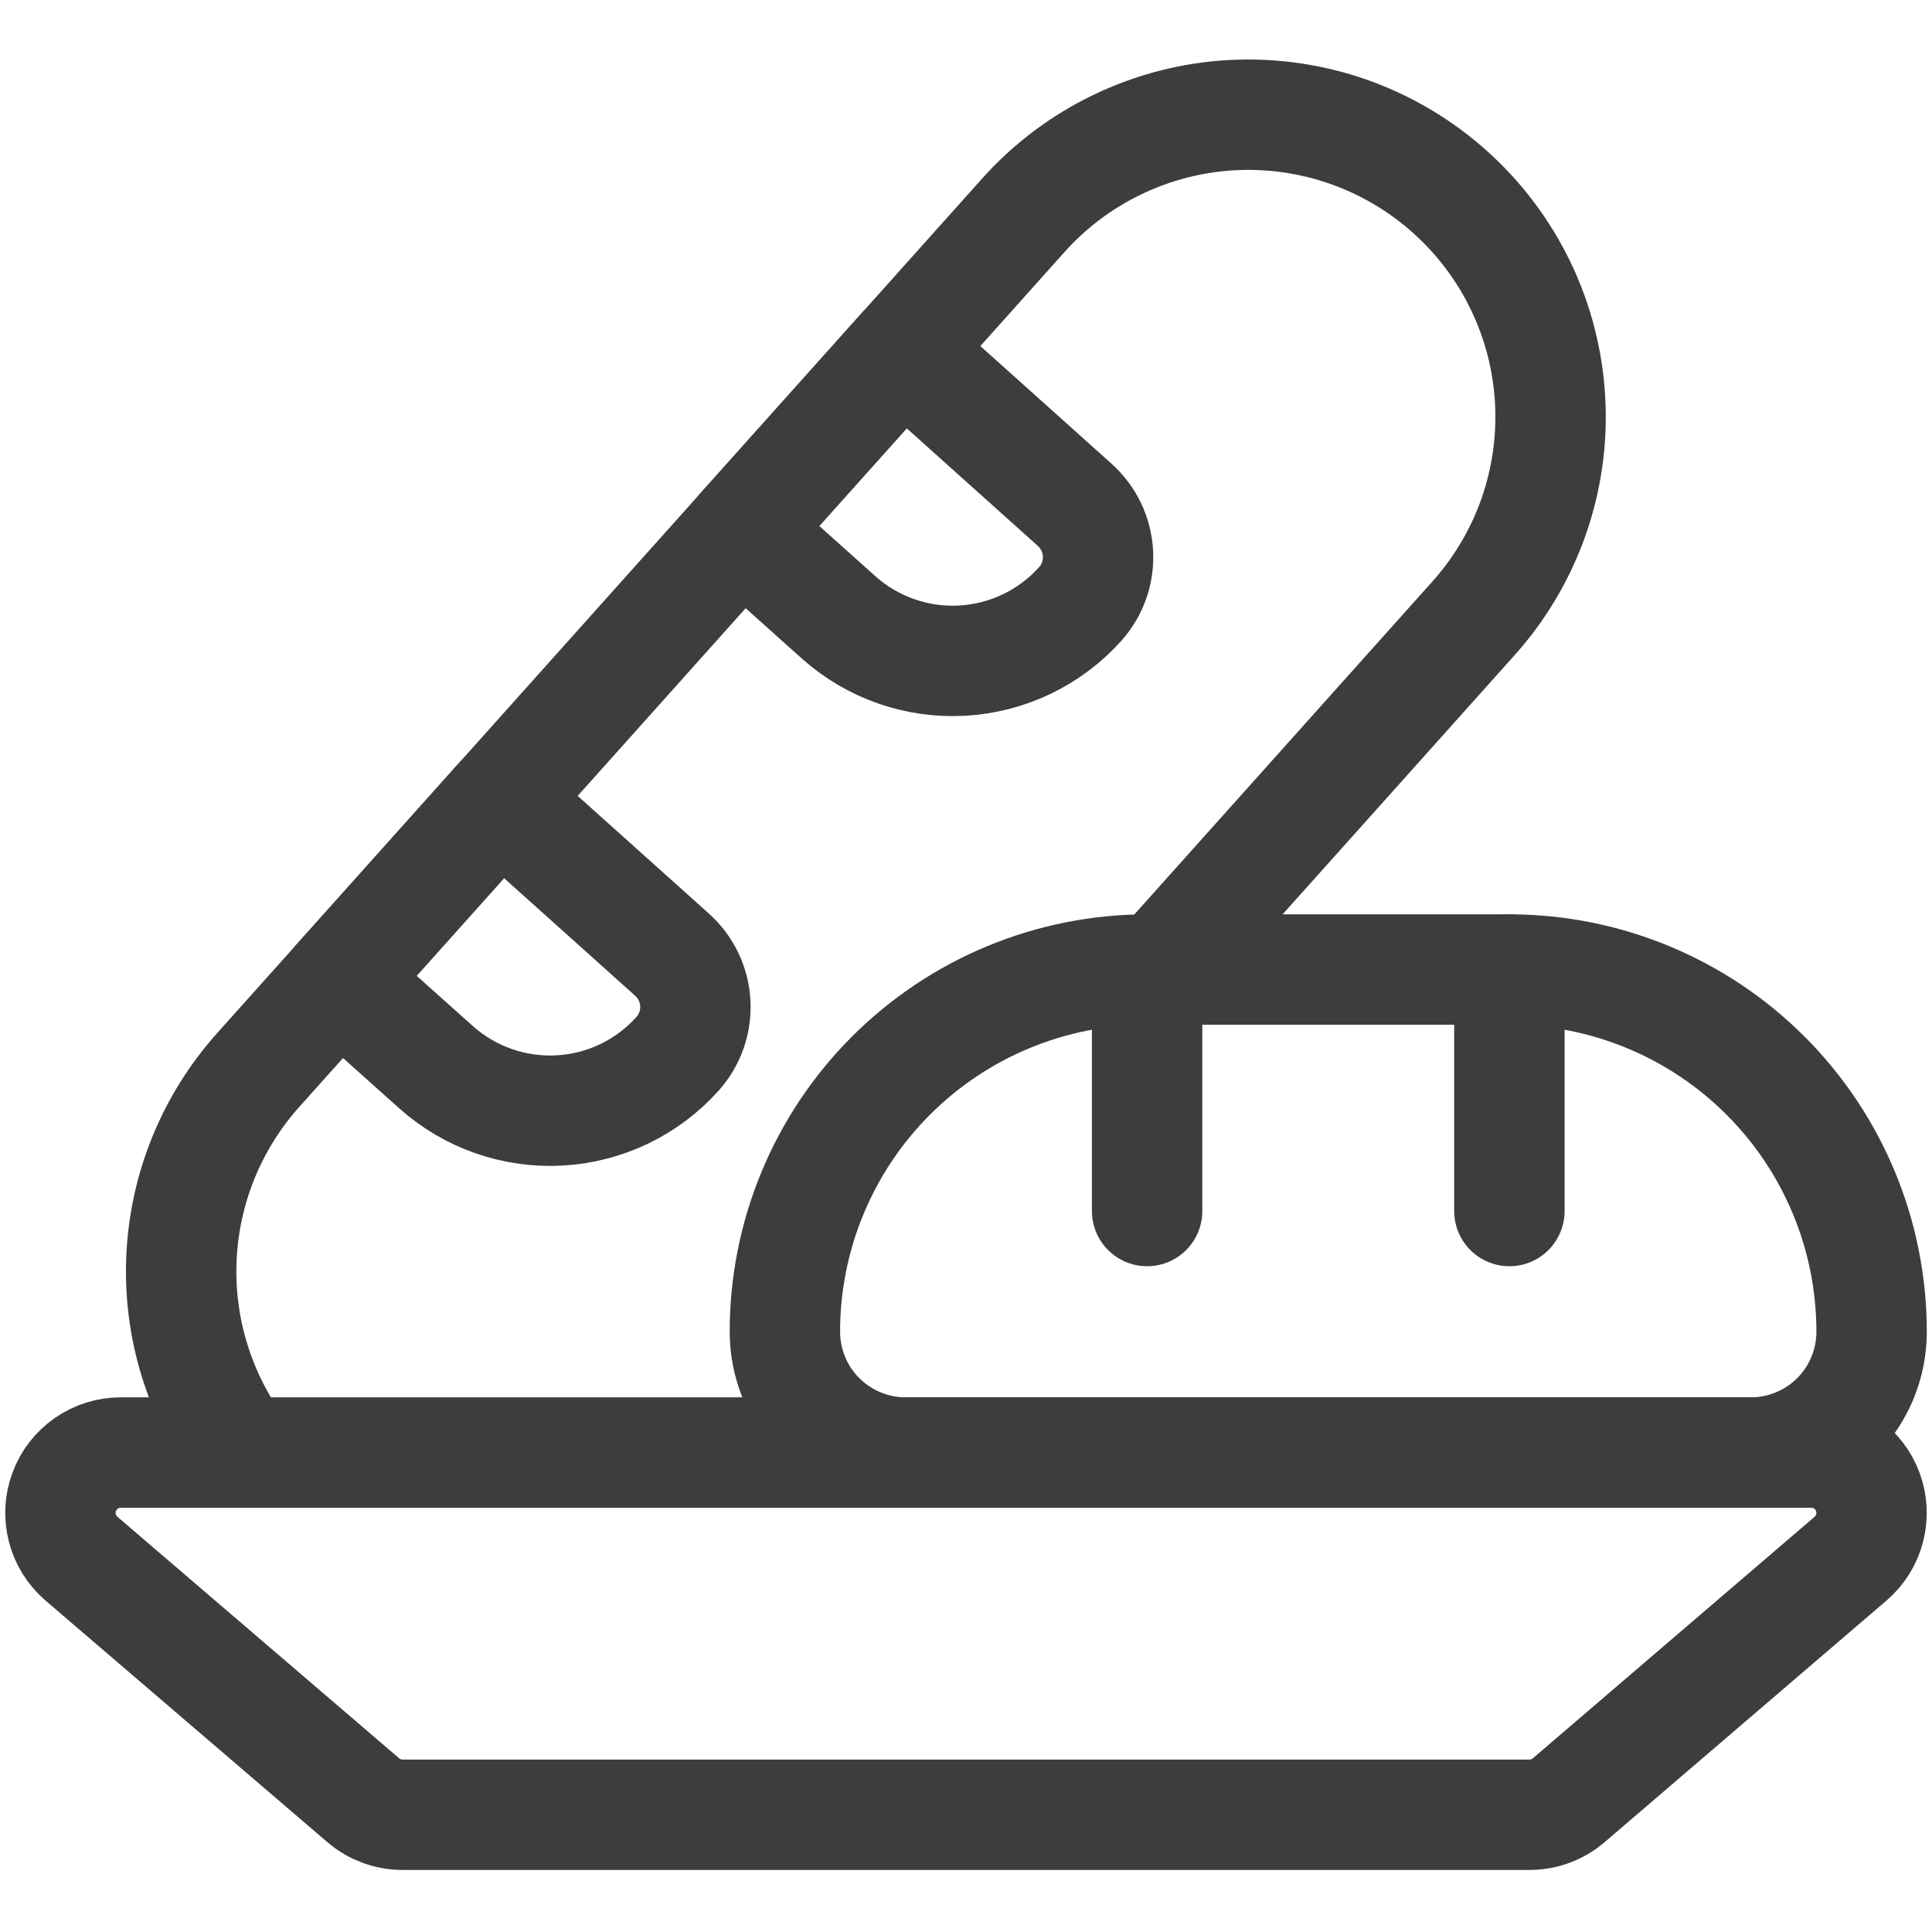
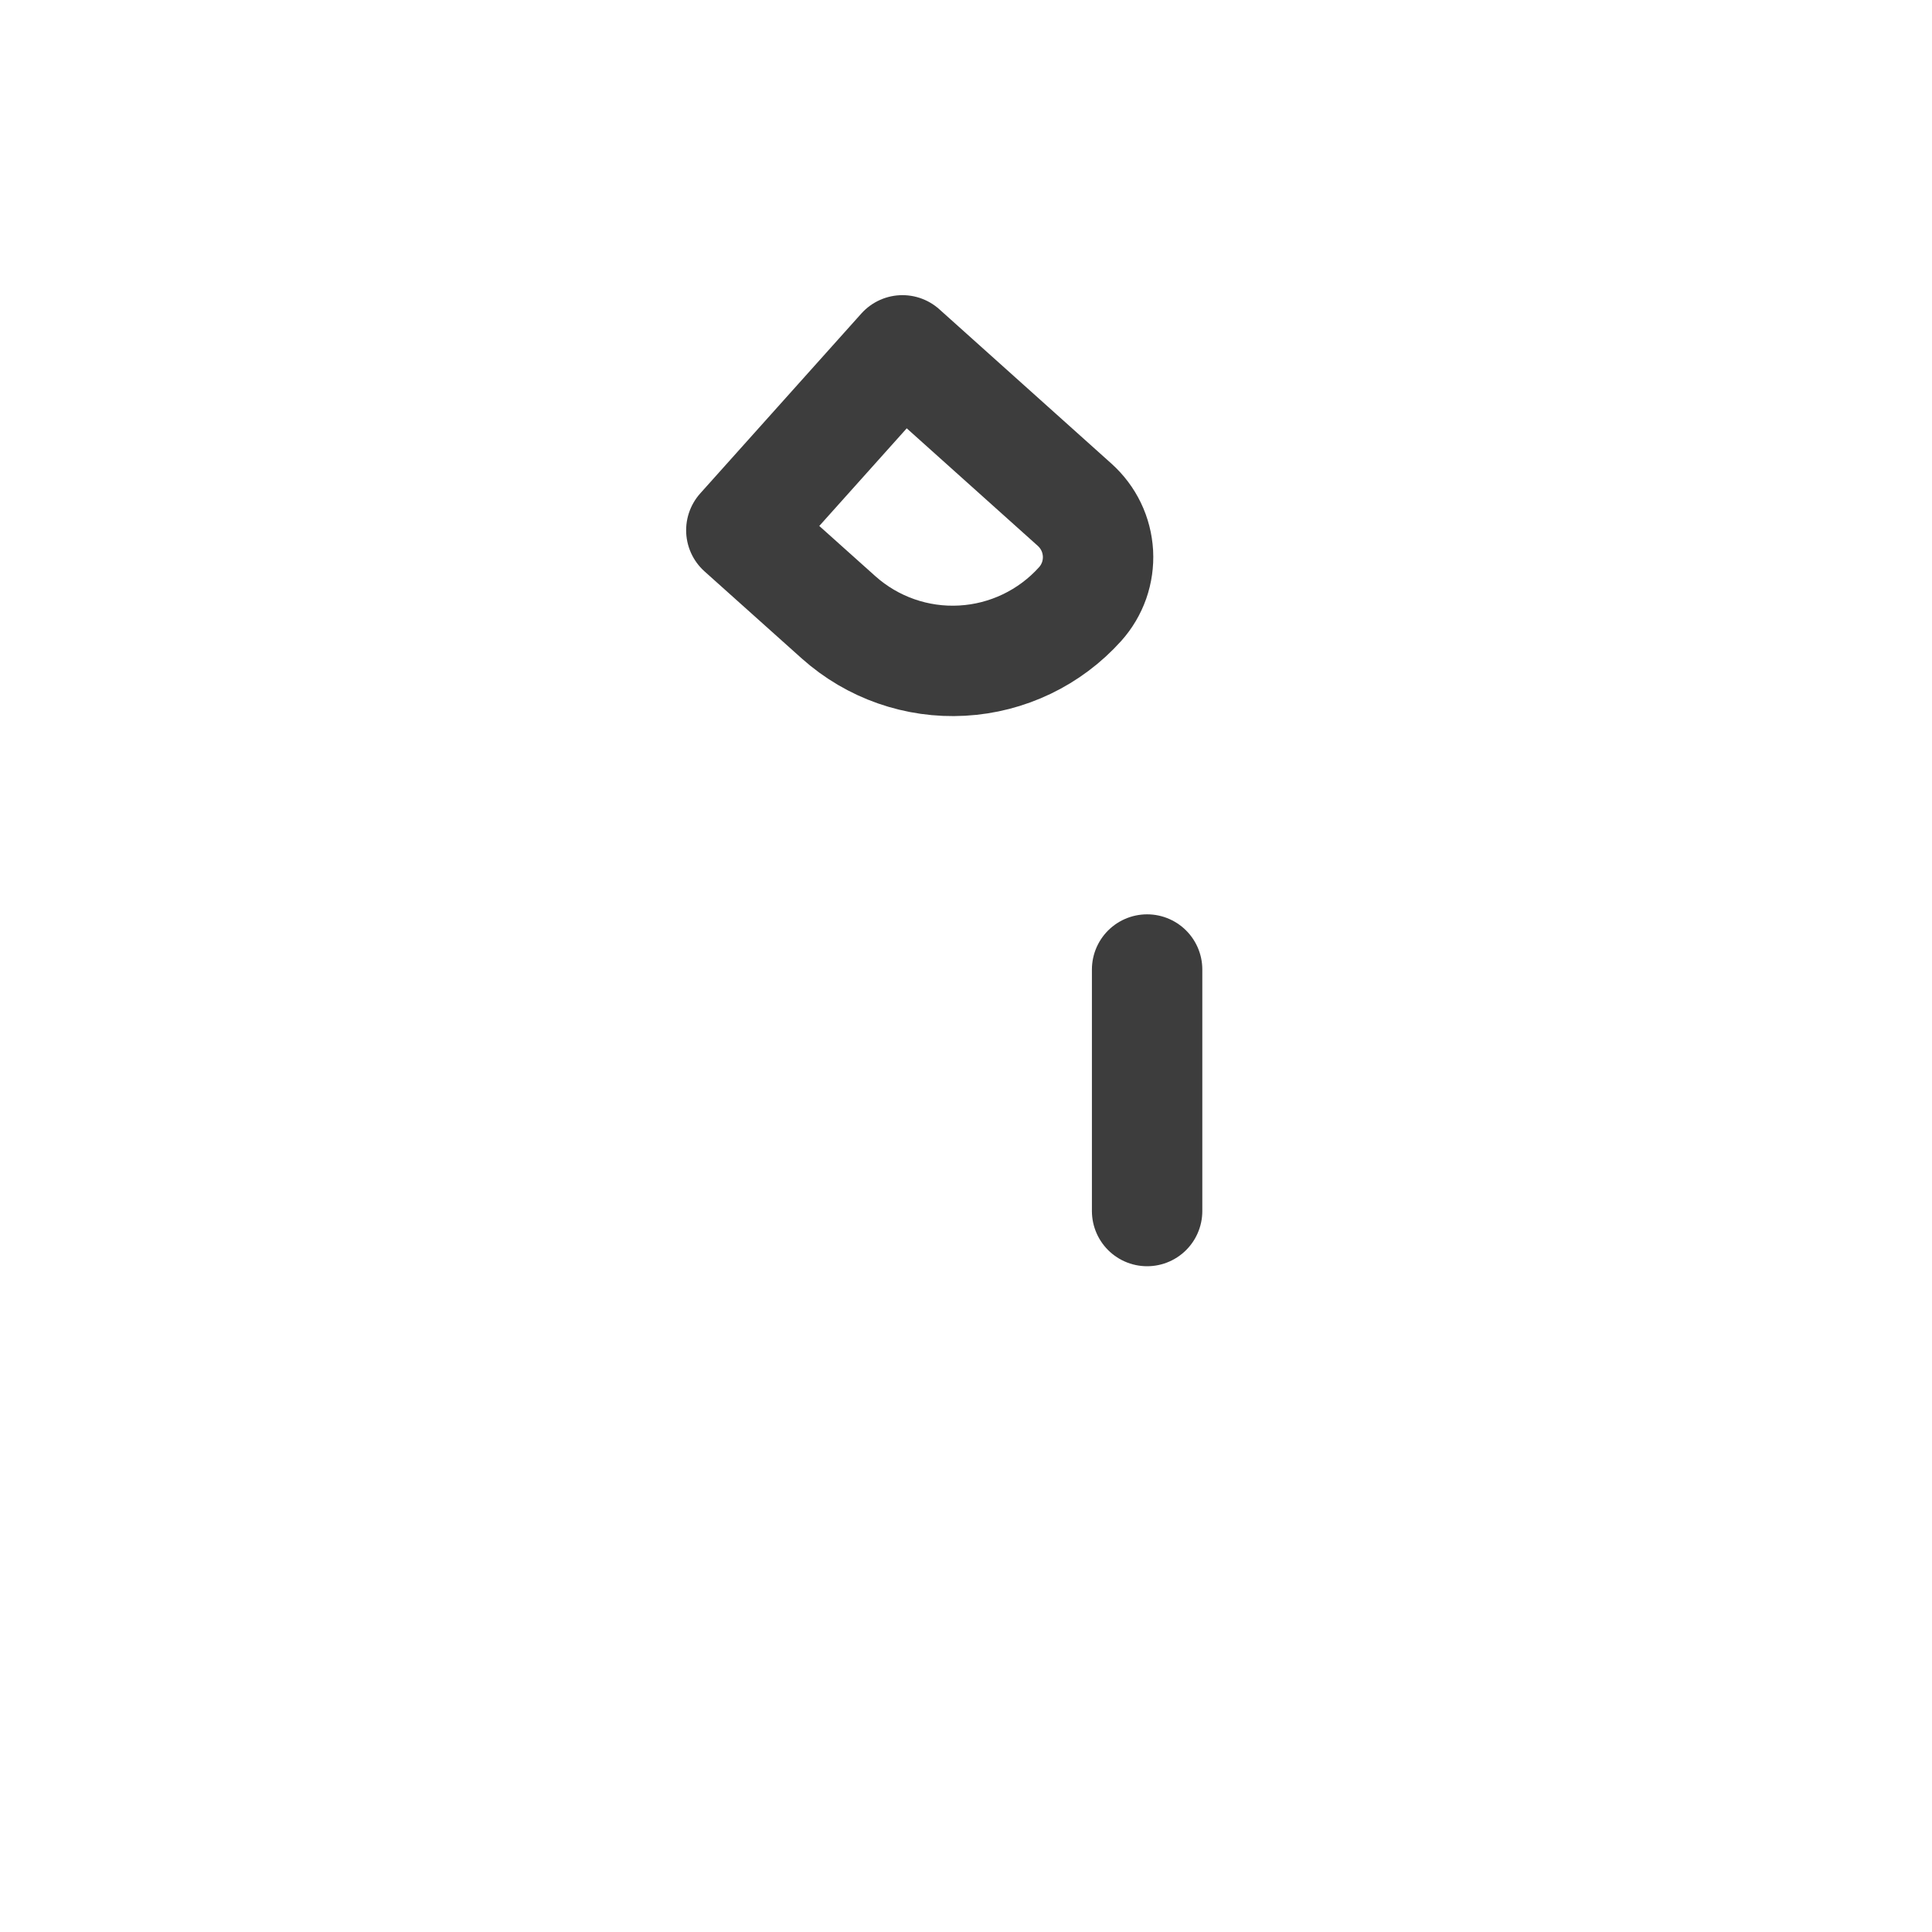
<svg xmlns="http://www.w3.org/2000/svg" width="35" height="35" viewBox="0 0 35 35" fill="none">
-   <path d="M33.524 28.237C33.694 28.091 33.815 27.898 33.87 27.681C33.926 27.465 33.915 27.237 33.837 27.028C33.76 26.818 33.62 26.638 33.437 26.51C33.254 26.382 33.036 26.314 32.813 26.314H2.188C1.964 26.314 1.746 26.382 1.563 26.51C1.38 26.638 1.24 26.818 1.163 27.028C1.085 27.237 1.074 27.465 1.13 27.681C1.186 27.898 1.306 28.091 1.476 28.237L6.58 32.612C6.778 32.782 7.031 32.876 7.292 32.876H27.708C27.97 32.876 28.222 32.782 28.42 32.612L33.524 28.237Z" stroke="#3D3D3D" stroke-width="2" stroke-linecap="round" stroke-linejoin="round" />
-   <path d="M27.344 17.564H20.781C19.041 17.564 17.372 18.255 16.141 19.486C14.91 20.716 14.219 22.386 14.219 24.126C14.219 24.706 14.449 25.262 14.86 25.673C15.27 26.083 15.826 26.314 16.406 26.314H31.719C32.299 26.314 32.855 26.083 33.266 25.673C33.676 25.262 33.906 24.706 33.906 24.126C33.906 22.386 33.215 20.716 31.984 19.486C30.753 18.255 29.084 17.564 27.344 17.564V17.564Z" stroke="#3D3D3D" stroke-width="2" stroke-linecap="round" stroke-linejoin="round" />
  <path d="M20.781 17.564V21.939" stroke="#3D3D3D" stroke-width="2" stroke-linecap="round" stroke-linejoin="round" />
-   <path d="M27.344 17.564V21.939" stroke="#3D3D3D" stroke-width="2" stroke-linecap="round" stroke-linejoin="round" />
-   <path d="M6.136 17.756L7.899 19.333C8.512 19.881 9.316 20.162 10.136 20.117C10.957 20.072 11.725 19.703 12.274 19.091C12.499 18.84 12.615 18.509 12.596 18.172C12.578 17.836 12.426 17.52 12.175 17.295L9.054 14.496L6.136 17.756Z" stroke="#3D3D3D" stroke-width="2" stroke-linecap="round" stroke-linejoin="round" />
  <path d="M13.43 9.606L15.193 11.185C15.806 11.732 16.61 12.014 17.43 11.968C18.25 11.923 19.019 11.554 19.568 10.943C19.679 10.819 19.765 10.674 19.821 10.516C19.876 10.358 19.9 10.191 19.891 10.024C19.881 9.857 19.84 9.693 19.767 9.542C19.695 9.392 19.593 9.257 19.469 9.145L16.349 6.347L13.43 9.606Z" stroke="#3D3D3D" stroke-width="2" stroke-linecap="round" stroke-linejoin="round" />
-   <path d="M4.375 26.314C3.617 25.302 3.232 24.059 3.287 22.796C3.342 21.532 3.834 20.327 4.677 19.385L18.537 3.902C19.016 3.366 19.596 2.93 20.244 2.619C20.892 2.307 21.595 2.126 22.313 2.086C23.031 2.047 23.75 2.149 24.428 2.387C25.106 2.626 25.731 2.995 26.266 3.475V3.475C26.802 3.954 27.238 4.534 27.55 5.182C27.862 5.83 28.042 6.533 28.082 7.251C28.122 7.969 28.019 8.688 27.781 9.366C27.542 10.044 27.172 10.669 26.692 11.204L20.993 17.57" stroke="#3D3D3D" stroke-width="2" stroke-linecap="round" stroke-linejoin="round" />
</svg>